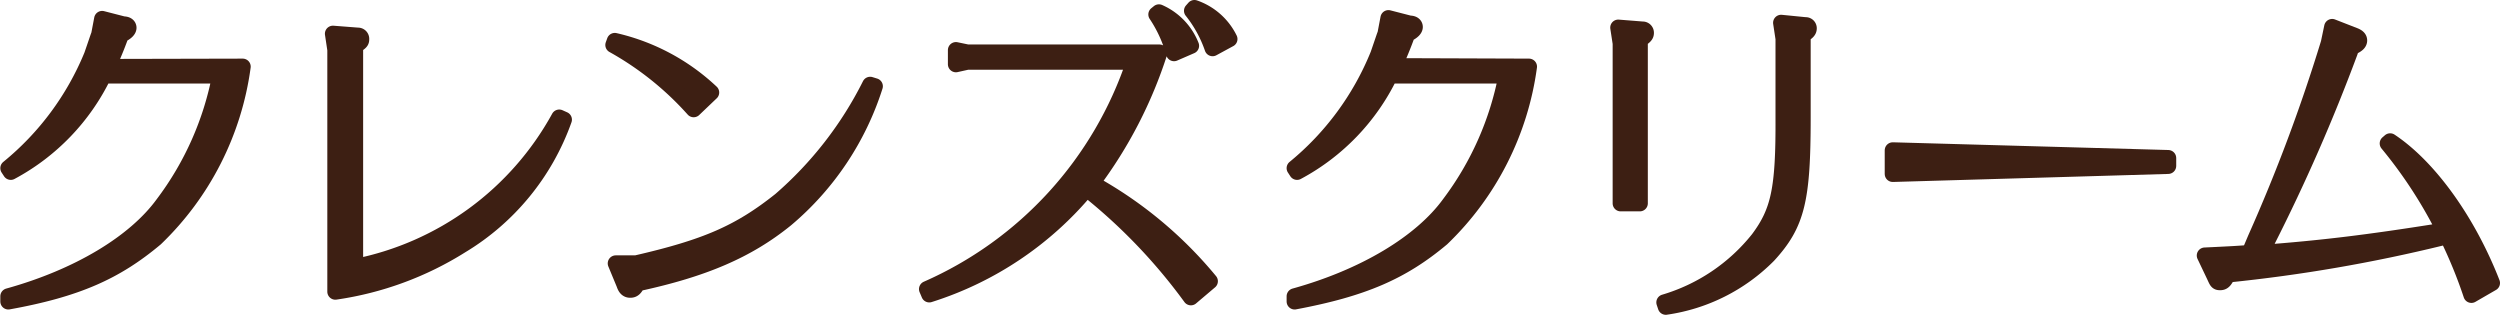
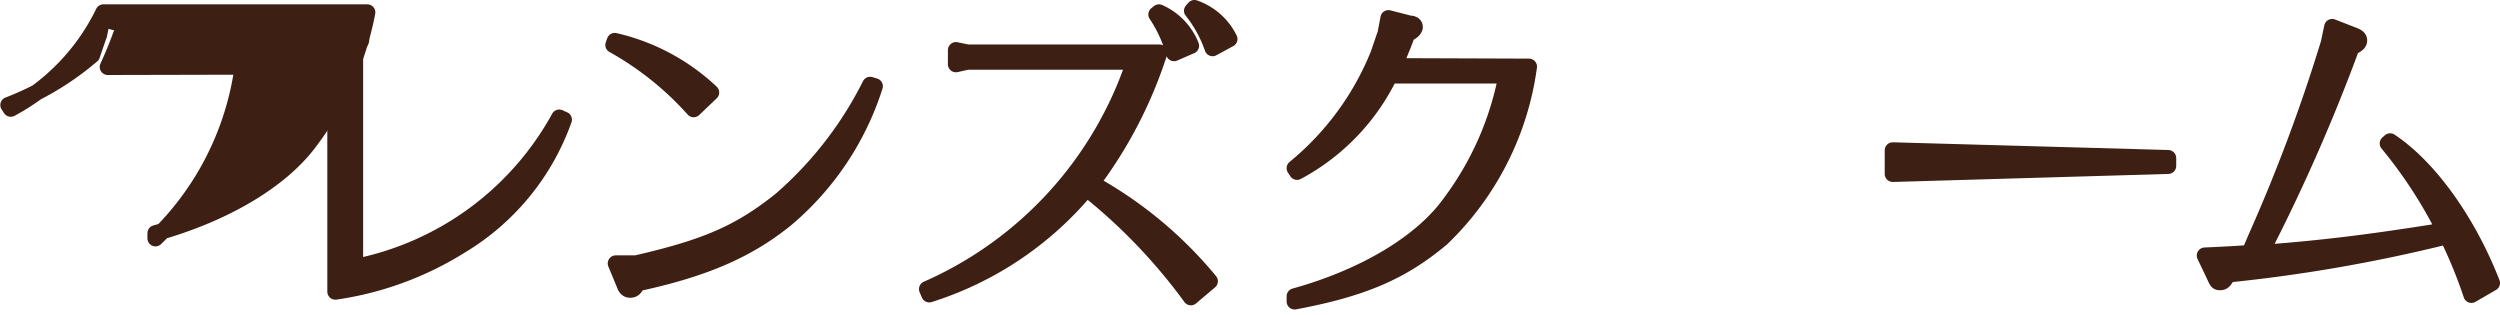
<svg xmlns="http://www.w3.org/2000/svg" viewBox="0 0 155.66 19.6">
  <defs>
    <style>.cls-1{fill:#3d1f13;stroke:#3d1f13;stroke-linecap:round;stroke-linejoin:round;}</style>
  </defs>
  <g id="レイヤー_2" data-name="レイヤー 2">
    <g id="design">
-       <path class="cls-1" d="M15.11,4.15A18.21,18.21,0,0,1,9.68,14.84C7.2,16.92,4.78,18,.52,18.77l0-.32c4.33-1.2,7.87-3.32,9.64-5.75a19.27,19.27,0,0,0,3.55-8H6.44a13.49,13.49,0,0,1-5.77,6l-.15-.23A17.73,17.73,0,0,0,5.73,3.44c.31-.9.42-1.24.44-1.26l.19-1,1.32.34c.23,0,.32.1.32.21s-.11.27-.47.44c-.27.75-.52,1.34-.82,2Z" />
+       <path class="cls-1" d="M15.11,4.15A18.21,18.21,0,0,1,9.68,14.84l0-.32c4.33-1.2,7.87-3.32,9.64-5.75a19.27,19.27,0,0,0,3.55-8H6.44a13.49,13.49,0,0,1-5.77,6l-.15-.23A17.73,17.73,0,0,0,5.73,3.44c.31-.9.42-1.24.44-1.26l.19-1,1.32.34c.23,0,.32.1.32.21s-.11.27-.47.44c-.27.75-.52,1.34-.82,2Z" />
      <path class="cls-1" d="M20.88,3.1l-.15-1,1.55.12a.2.2,0,0,1,.21.19c0,.17,0,.19-.38.44V16.62a18.61,18.61,0,0,0,12.71-9.3l.29.13a15,15,0,0,1-6.4,7.83,20.09,20.09,0,0,1-7.83,2.88Z" />
      <path class="cls-1" d="M43.19,6.8a19.32,19.32,0,0,0-5-4l.09-.25a13,13,0,0,1,6,3.21ZM54.47,5.37a17.91,17.91,0,0,1-5.53,8.27c-2.39,1.94-5.12,3.11-9.25,4-.17.32-.26.4-.45.4s-.29-.12-.37-.36l-.53-1.28,1.26,0c4.35-1,6.43-1.89,9-3.94a23.31,23.31,0,0,0,5.58-7.18Z" />
      <path class="cls-1" d="M68,11.42a25.44,25.44,0,0,1,7.33,6.09l-1.18,1a34.75,34.75,0,0,0-6.49-6.76l0,0a20.94,20.94,0,0,1-9.8,6.58L57.72,18A23.63,23.63,0,0,0,70.63,3.84H60.24L59.52,4V3.12l.72.15H72.19A27.48,27.48,0,0,1,68,11.38Zm5.1-8.11A8.23,8.23,0,0,0,72,.9l.16-.13a3.79,3.79,0,0,1,2,2.08ZM75.5,3A7.83,7.83,0,0,0,74.22.67L74.37.5a3.83,3.83,0,0,1,2.18,1.93Z" />
      <path class="cls-1" d="M95.2,4.15a18.21,18.21,0,0,1-5.43,10.69c-2.48,2.08-4.9,3.13-9.16,3.93l0-.32c4.33-1.2,7.87-3.32,9.64-5.75a19.27,19.27,0,0,0,3.55-8H86.53a13.49,13.49,0,0,1-5.77,6l-.15-.23a17.73,17.73,0,0,0,5.21-7.08c.31-.9.42-1.24.44-1.26l.19-1,1.32.34c.23,0,.32.1.32.21s-.11.27-.47.44c-.27.75-.52,1.34-.82,2Z" />
-       <path class="cls-1" d="M100.76,1.72l1.51.12a.2.2,0,0,1,.21.21c0,.13-.06.21-.38.42V12.66h-1.19V2.7Zm10.14-.3,1.51.15a.19.19,0,0,1,.21.19c0,.15-.08.23-.38.42V7.32c0,5.11-.35,6.62-2.14,8.57a11.22,11.22,0,0,1-6.38,3.21l-.09-.27a11.74,11.74,0,0,0,5.86-3.95c1.28-1.72,1.58-3.11,1.56-7.56V2.41Z" />
      <path class="cls-1" d="M135,10.33l-17.15.5V9.36L135,9.84Z" />
      <path class="cls-1" d="M152,14.8a96.92,96.92,0,0,1-13.29,2.29c-.21.4-.29.48-.48.48s-.19-.06-.36-.42l-.59-1.24c1.71-.08,2-.1,2.69-.15h.09l.39-.92A106,106,0,0,0,145,2.68l.21-1,1.41.55c.19.08.27.17.27.29s-.08.26-.48.42l-.11.32A112.52,112.52,0,0,1,141.16,15l-.38.75c3.84-.29,6.61-.63,11.09-1.34l.33-.06a28.67,28.67,0,0,0-3.53-5.42l.15-.13c2.44,1.62,4.85,5,6.34,8.82l-1.28.74a29.5,29.5,0,0,0-1.49-3.64Z" />
    </g>
  </g>
</svg>